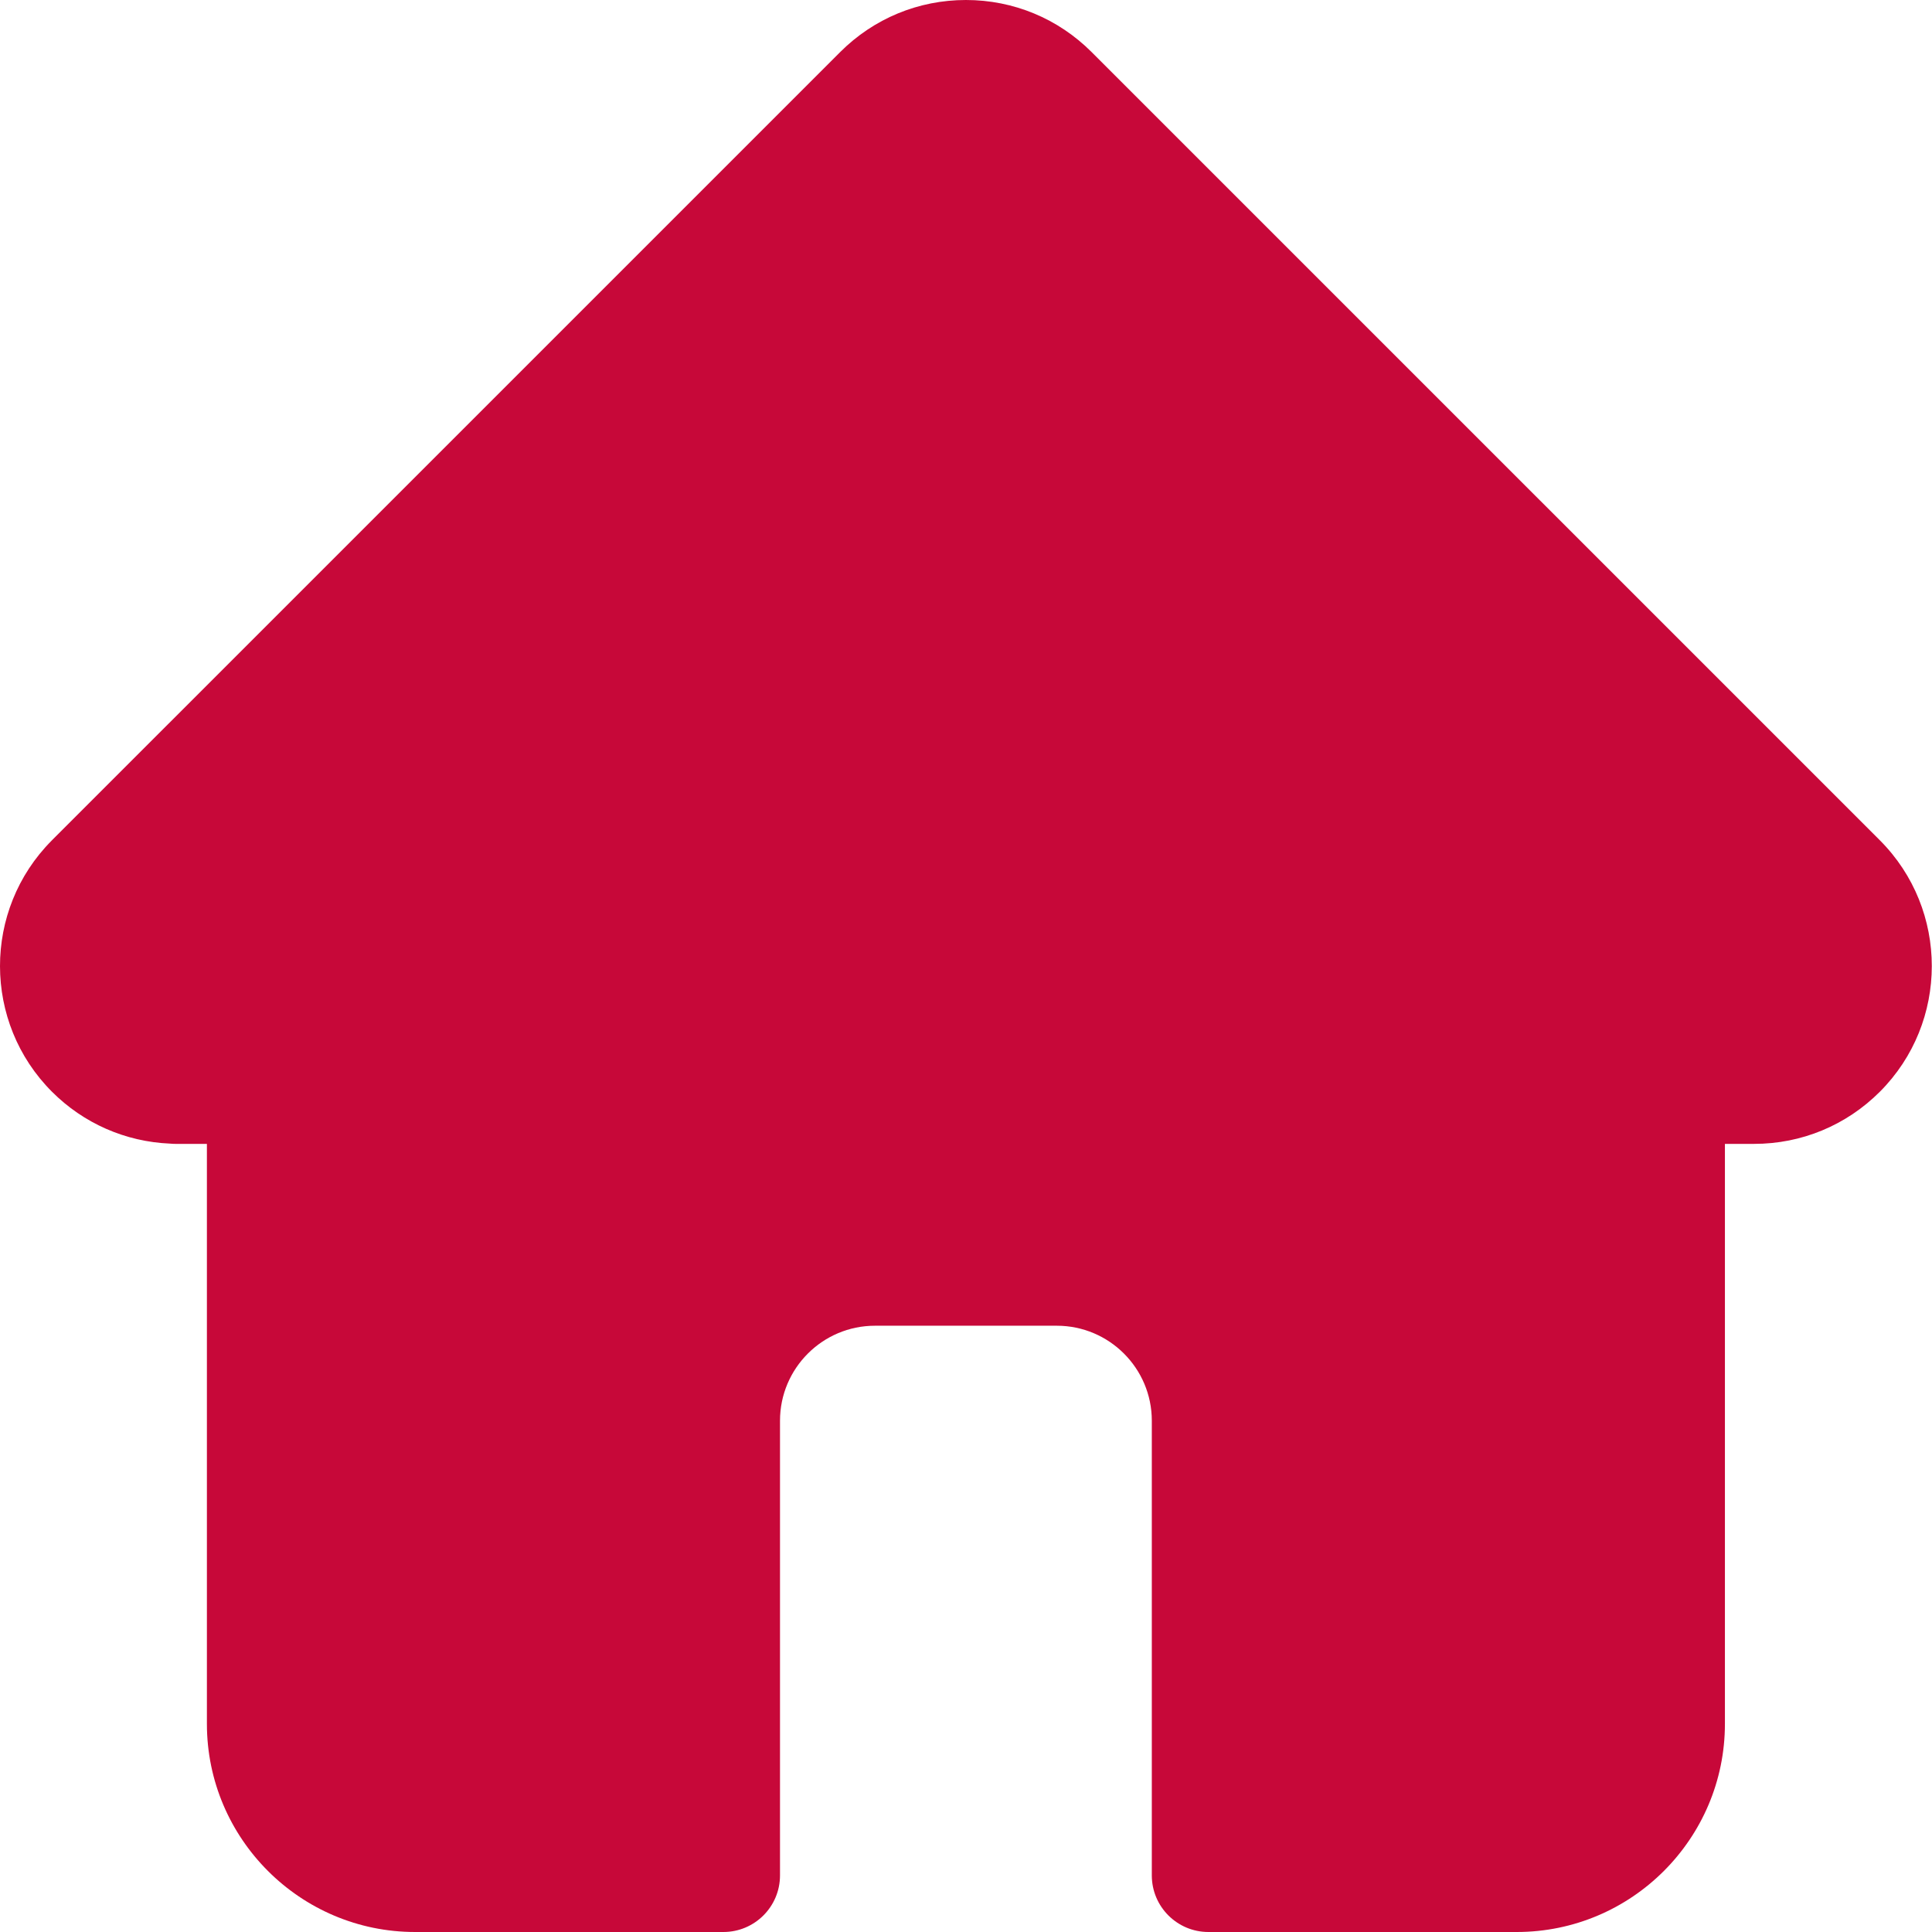
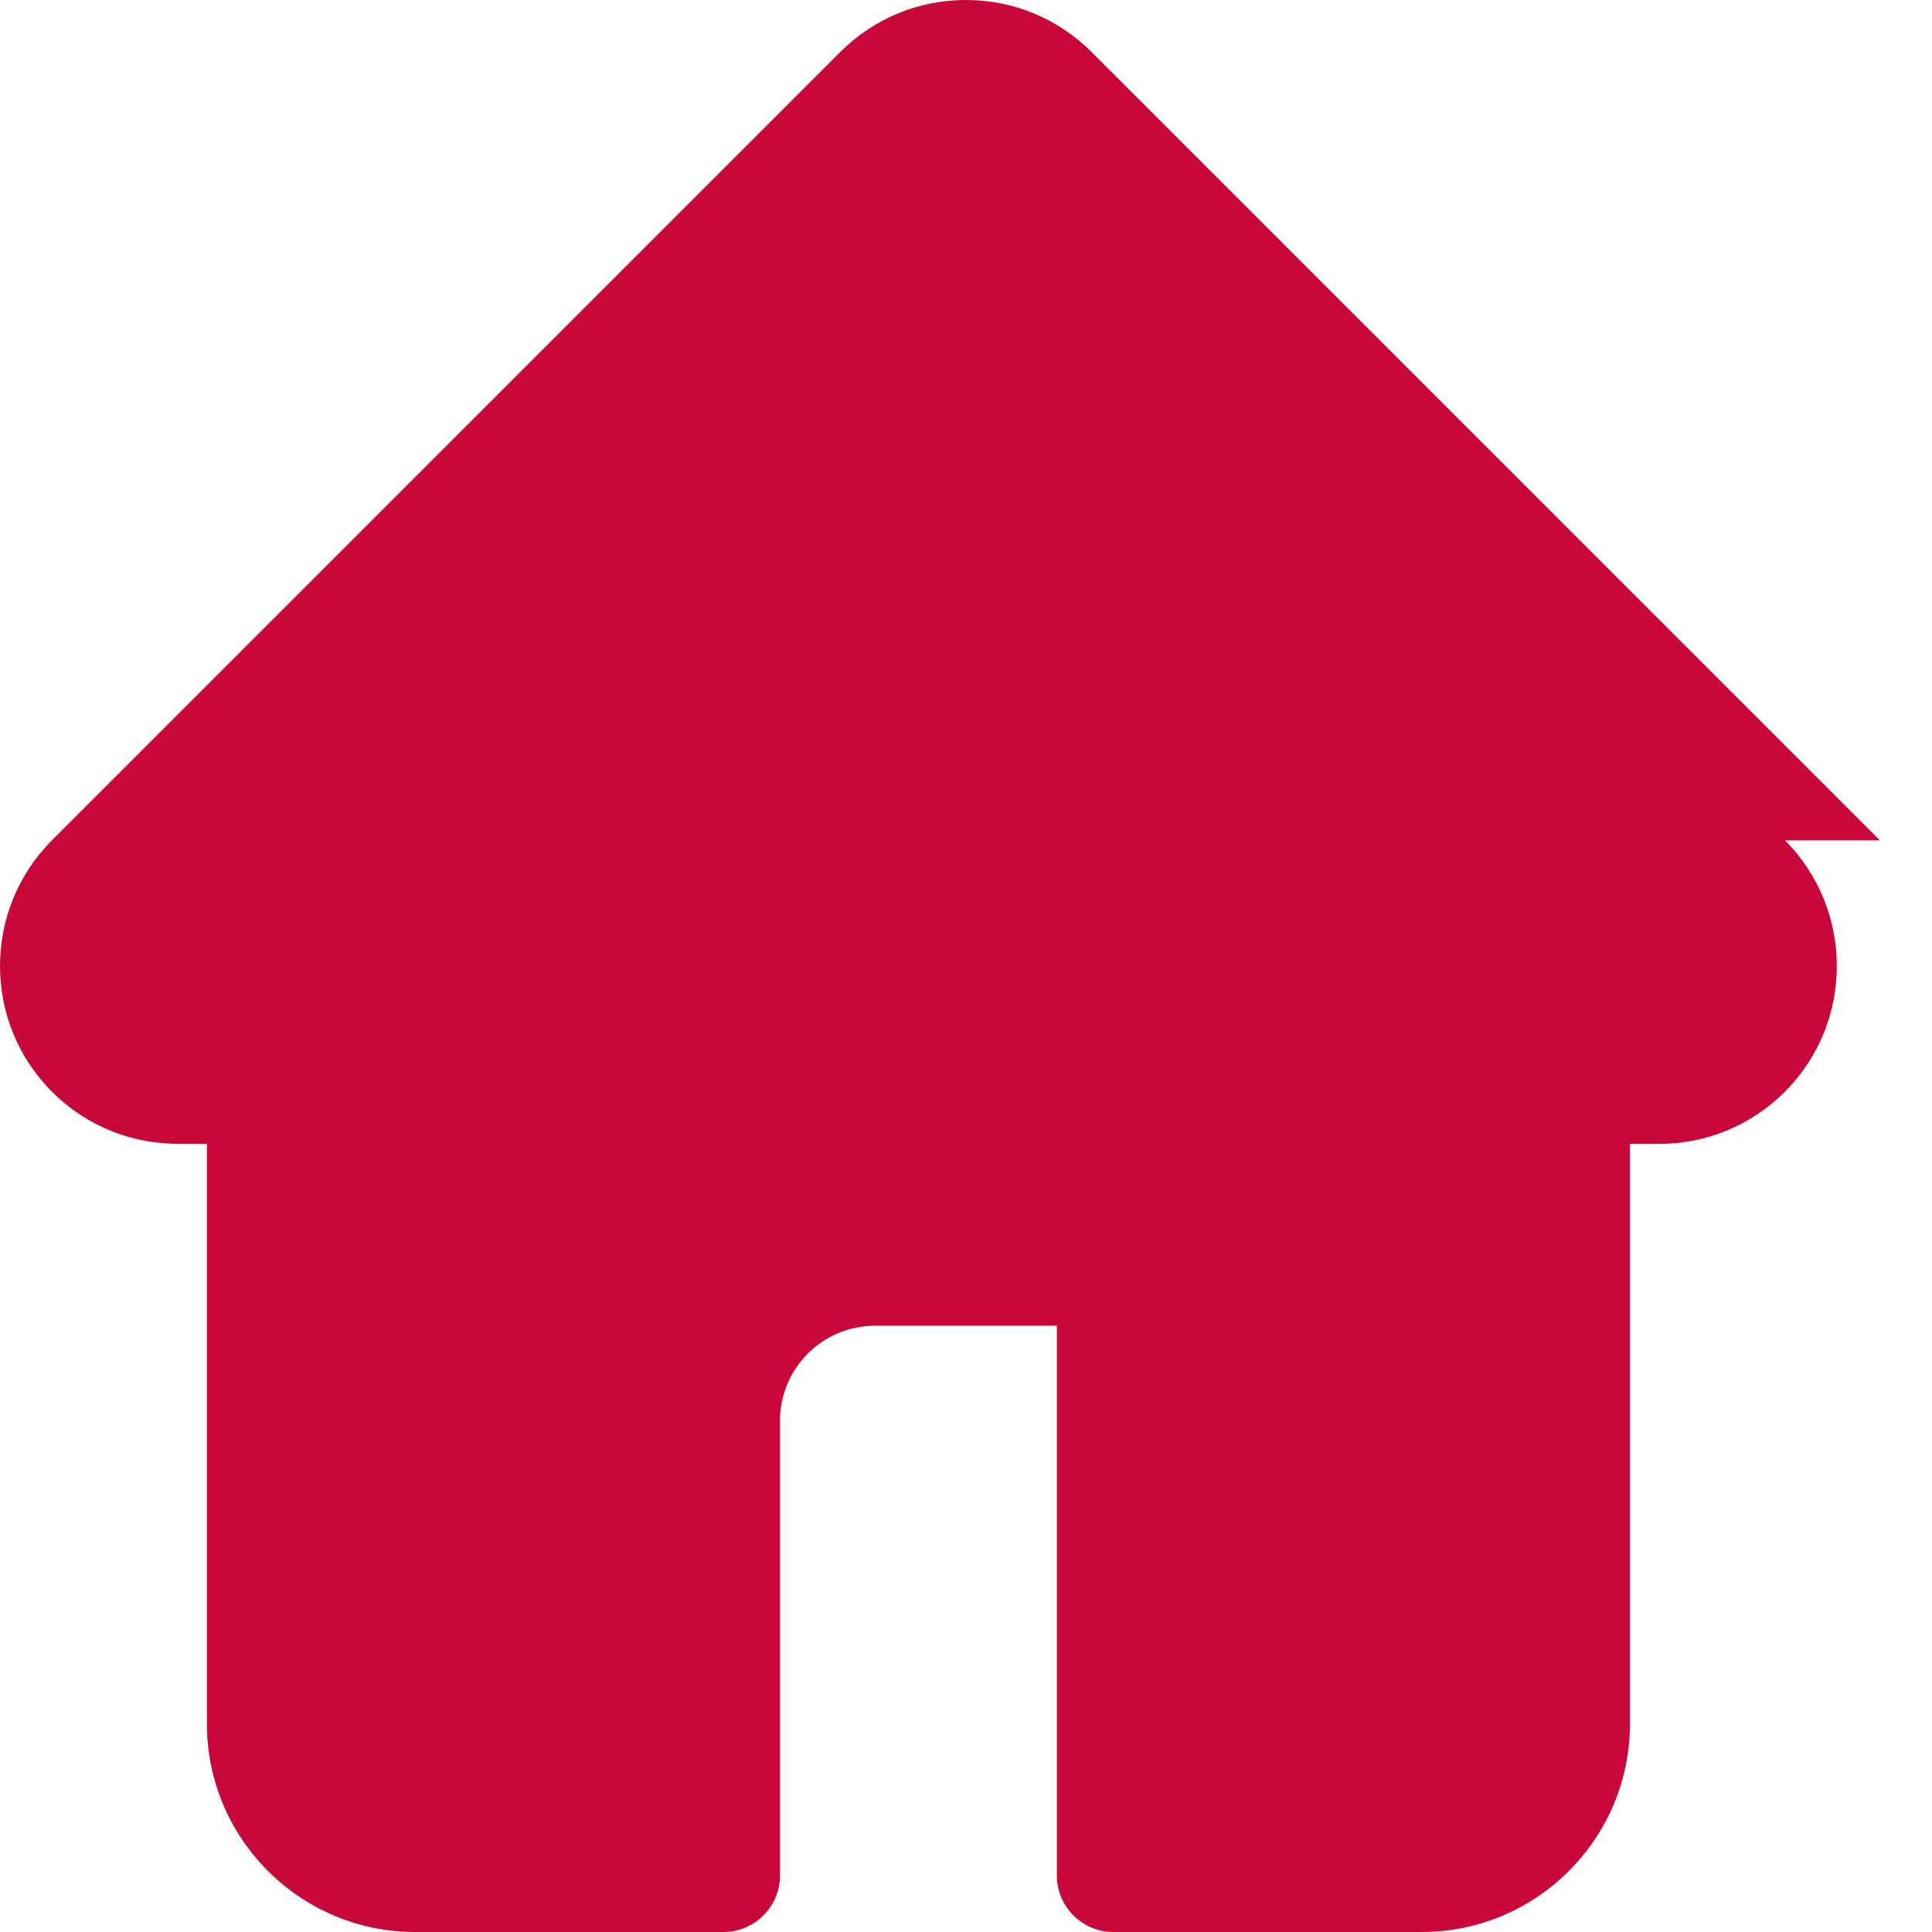
<svg xmlns="http://www.w3.org/2000/svg" version="1.1" width="100" height="100" x="0" y="0" viewBox="0 0 512 512" style="enable-background:new 0 0 512 512" xml:space="preserve" class="">
  <g>
-     <path d="m498.195 222.695-.035-.035L289.305 13.813C280.402 4.905 268.566 0 255.977 0c-12.59 0-24.426 4.902-33.332 13.809L13.898 222.55c-.07.07-.14.144-.21.215-18.282 18.386-18.25 48.218.09 66.558 8.378 8.383 19.445 13.238 31.277 13.746.48.047.965.07 1.453.07h8.324v153.7C54.832 487.254 79.578 512 110 512h81.71c8.282 0 15-6.715 15-15V376.5c0-13.879 11.29-25.168 25.169-25.168h48.195c13.88 0 25.168 11.29 25.168 25.168V497c0 8.285 6.715 15 15 15h81.711c30.422 0 55.168-24.746 55.168-55.16v-153.7h7.719c12.586 0 24.422-4.902 33.332-13.808 18.36-18.371 18.367-48.254.023-66.637zm0 0" fill="#C70839" opacity="1" data-original="#000000" class="" />
+     <path d="m498.195 222.695-.035-.035L289.305 13.813C280.402 4.905 268.566 0 255.977 0c-12.59 0-24.426 4.902-33.332 13.809L13.898 222.55c-.07.07-.14.144-.21.215-18.282 18.386-18.25 48.218.09 66.558 8.378 8.383 19.445 13.238 31.277 13.746.48.047.965.07 1.453.07h8.324v153.7C54.832 487.254 79.578 512 110 512h81.71c8.282 0 15-6.715 15-15V376.5c0-13.879 11.29-25.168 25.169-25.168h48.195V497c0 8.285 6.715 15 15 15h81.711c30.422 0 55.168-24.746 55.168-55.16v-153.7h7.719c12.586 0 24.422-4.902 33.332-13.808 18.36-18.371 18.367-48.254.023-66.637zm0 0" fill="#C70839" opacity="1" data-original="#000000" class="" />
  </g>
</svg>